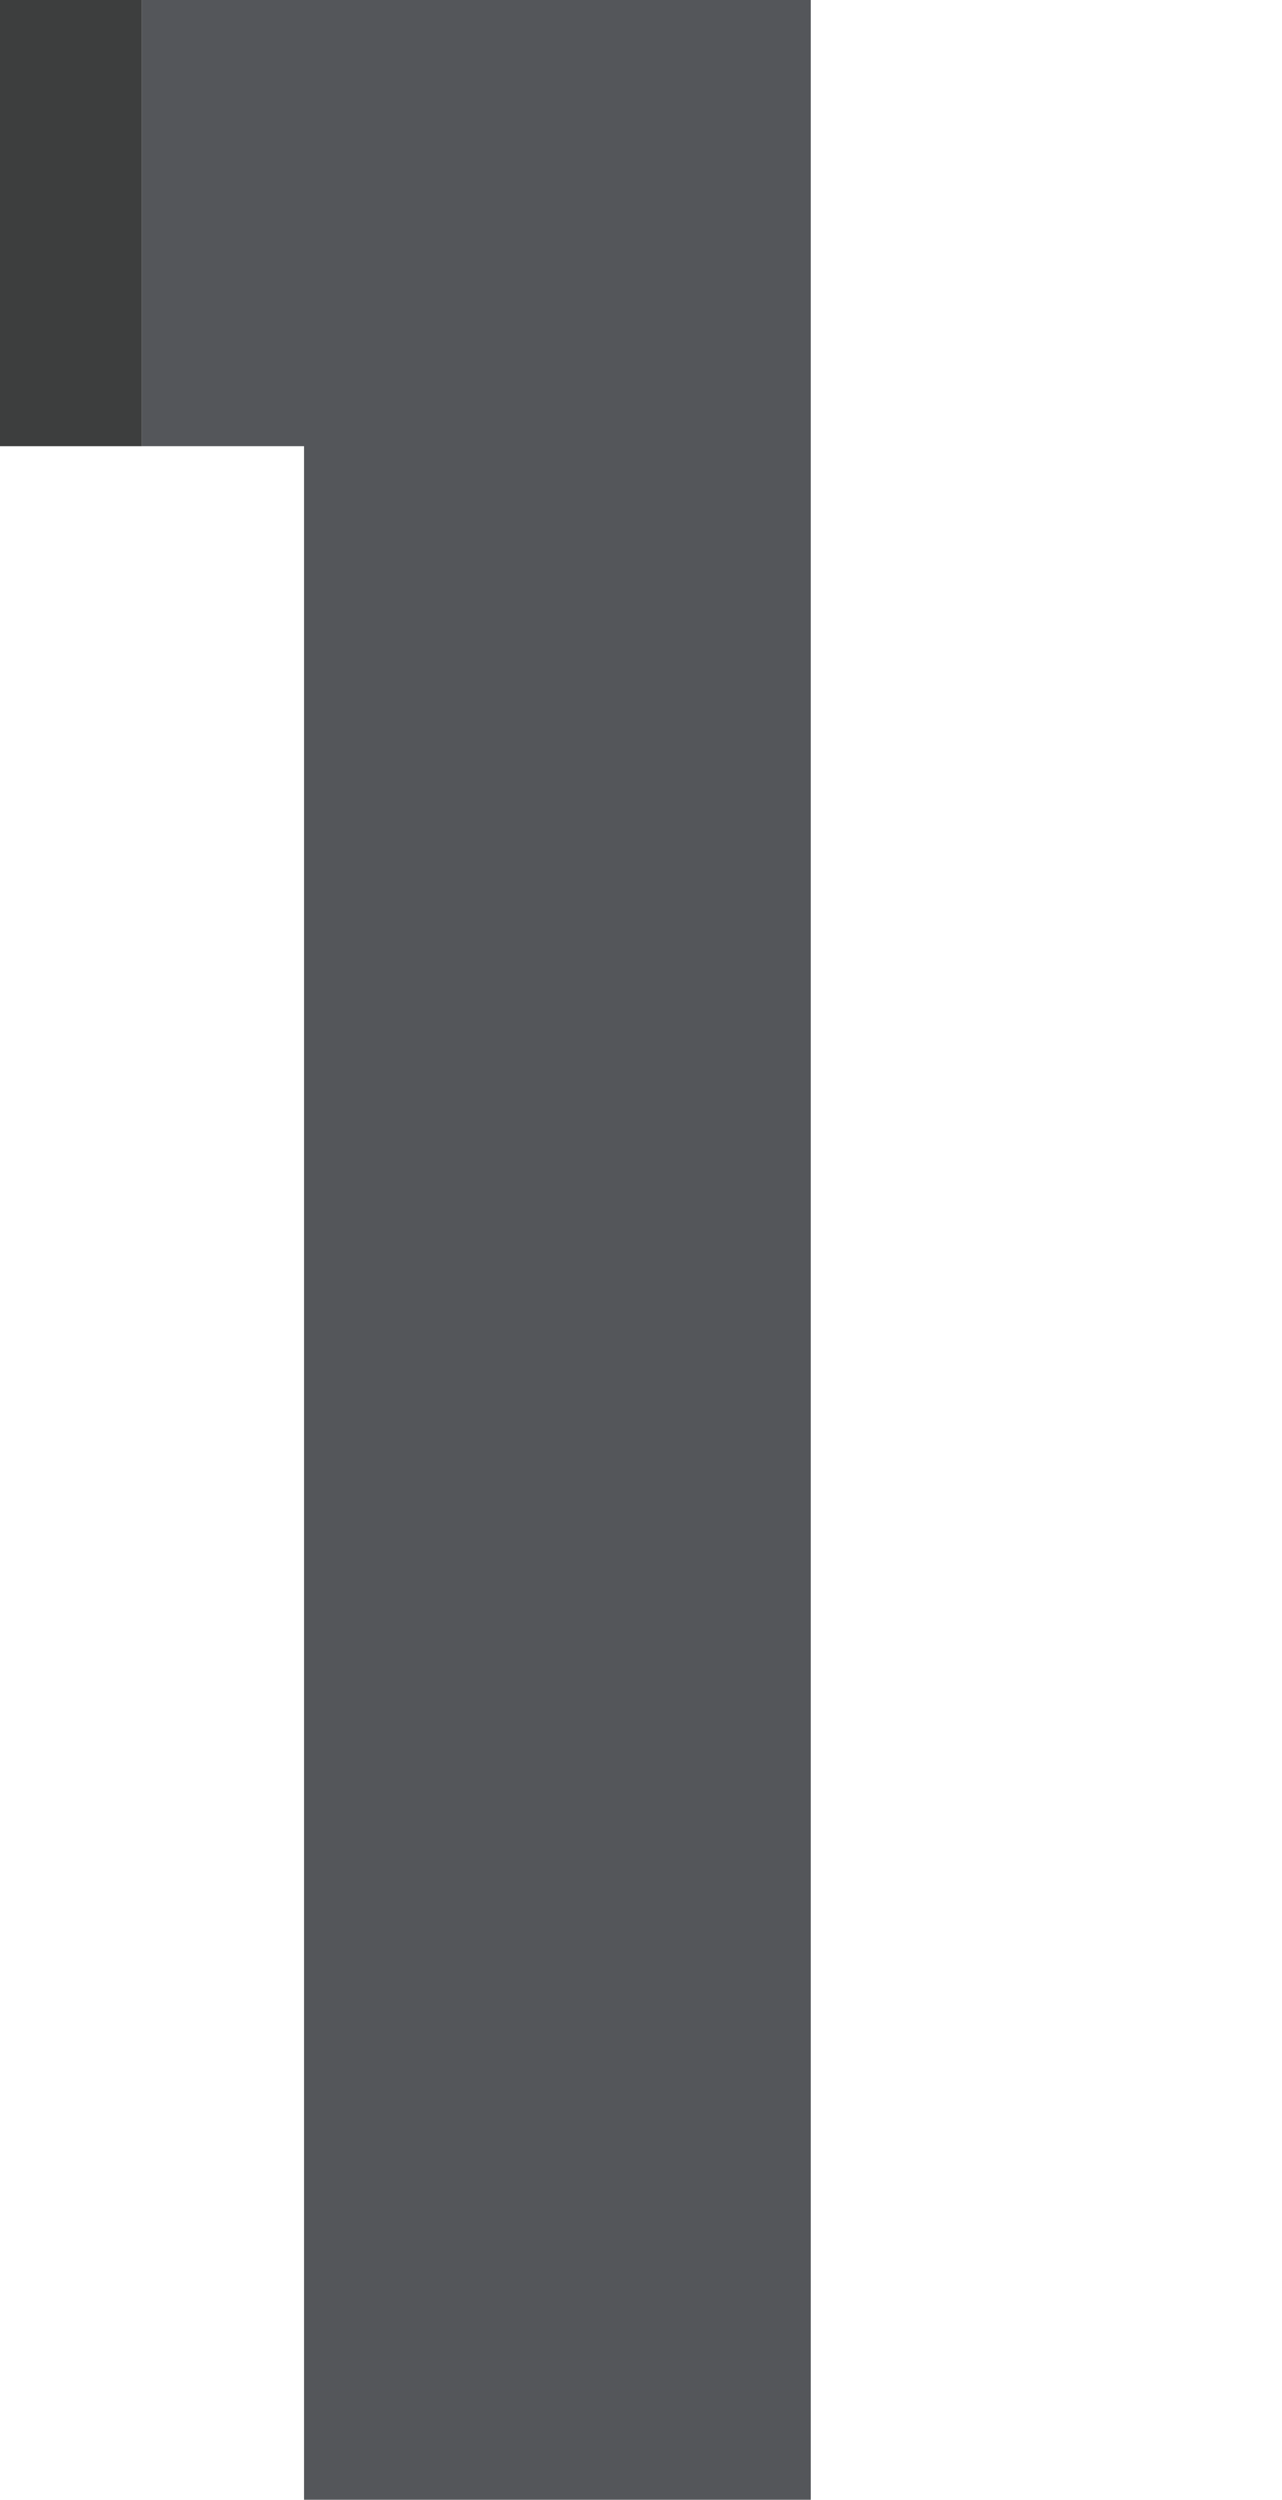
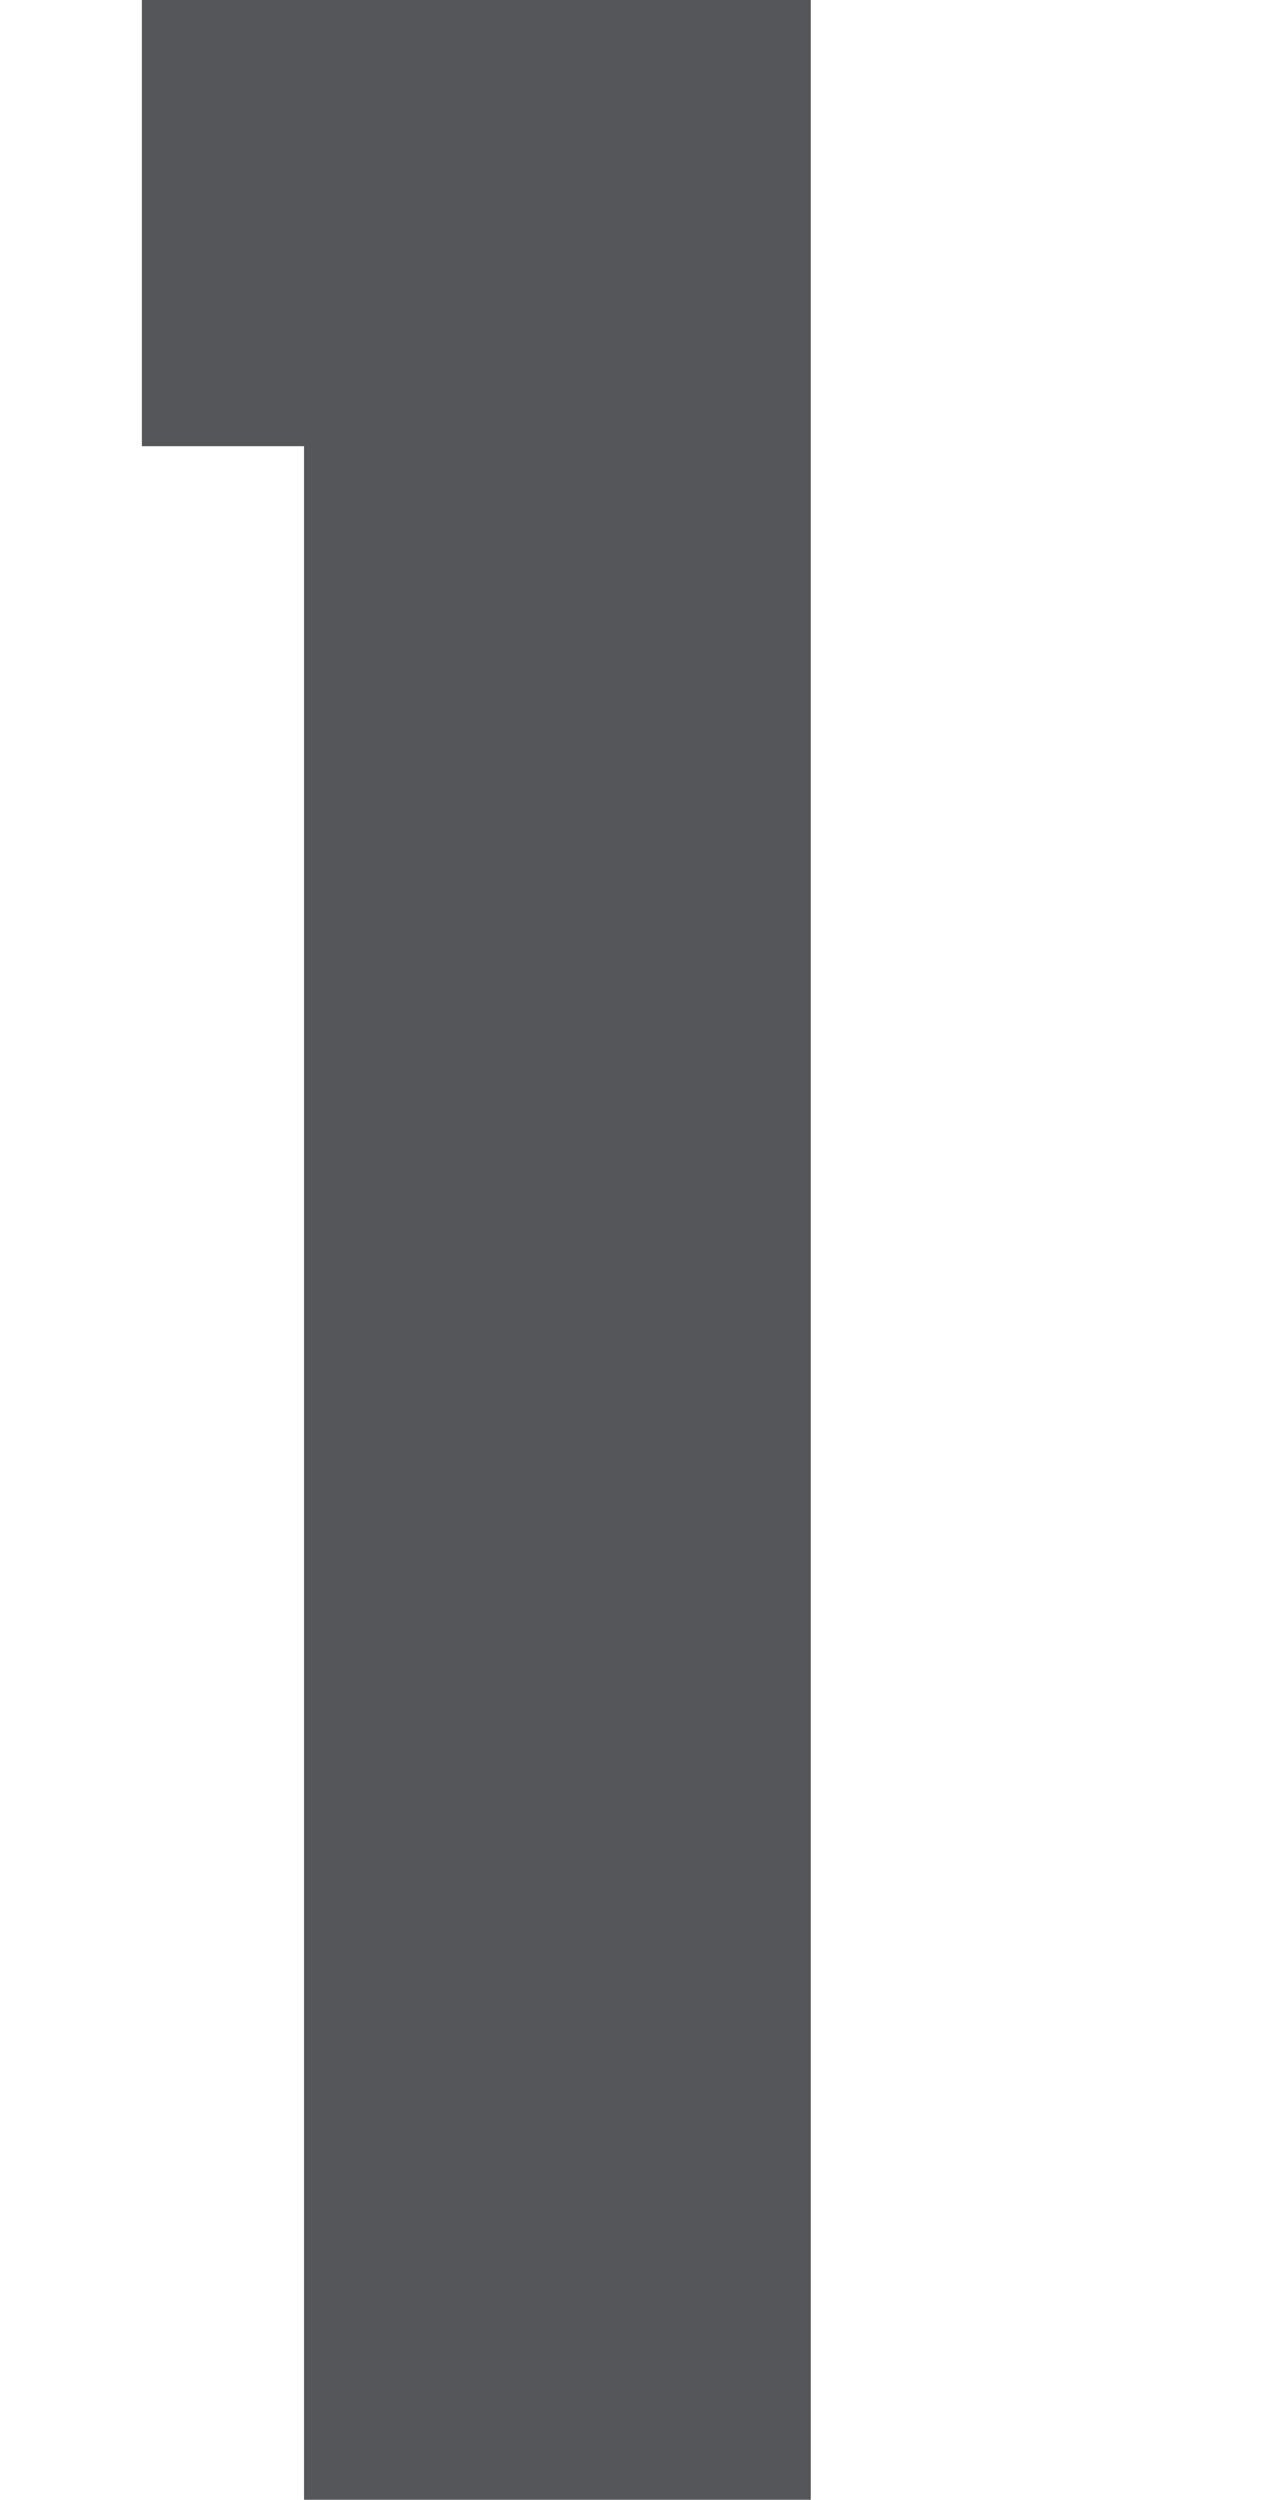
<svg xmlns="http://www.w3.org/2000/svg" version="1.1" id="Layer_1" x="0px" y="0px" viewBox="0 0 25.3 49.3" style="enable-background:new 0 0 25.3 49.3;" xml:space="preserve">
  <style type="text/css">
	.st0{fill:#54565A;}
	.st1{fill:#3D3E3E;}
	.st2{display:none;}
	.st3{display:inline;fill:#54565A;}
	.st4{display:inline;fill:none;}
	.st5{display:inline;fill:#3D3E3E;}
	.st6{display:inline;fill:url(#SVGID_1_);}
</style>
  <g>
    <polygon class="st0" points="6,49.3 16,49.3 16,0 2.8,0 2.8,8.8 6,8.8  " />
-     <rect class="st1" width="2.8" height="8.8" />
  </g>
  <g class="st2">
    <path class="st3" d="M4.7,10.8C6,9.3,7.6,8.6,9.5,8.6c1.9,0,3.4,0.6,4.6,1.8c1.2,1.2,1.8,2.7,1.8,4.6c0,1.8-0.6,3.8-1.7,6   c-1.2,2.2-3.5,5.1-7,8.8l-4.5,4.7v15h22.5V41H8.5l5.3-5.8c4.2-4.5,7.1-8.4,8.7-11.7c1.6-3.3,2.4-6.4,2.4-9.2c0-2.4-0.7-4.8-2-7.1   c-1.3-2.3-3.1-4.1-5.2-5.3C15.5,0.6,13,0,10.1,0c-2.8,0-5,0.5-7.3,1.6V16C2.9,13.8,3.6,12.1,4.7,10.8z" />
    <path class="st4" d="M14.5,21c1.2-2.2,1.8-4.2,1.8-6c0-1.9-0.6-3.4-1.8-4.6c-1.2-1.2-2.8-1.8-4.8-1.8c-2,0-3.6,0.7-4.9,2.2   c-1.2,1.3-1.9,3.1-2,5.2v18.5l4.6-4.7C11,26.1,13.3,23.2,14.5,21z" />
-     <polygon class="st5" points="2.8,34.5 0,37.2 0,49.5 2.8,49.5  " />
    <path class="st5" d="M2.8,16V1.6C1.7,2,0.9,2.6,0,3.2v13.5h2.7C2.7,16.5,2.8,16.2,2.8,16z" />
  </g>
  <g class="st2">
    <path class="st3" d="M4.7,9.8C5.8,9,7,8.6,8.3,8.6c1.5,0,2.7,0.4,3.6,1.3c0.9,0.8,1.4,1.9,1.4,3.2c0,1-0.3,1.9-0.9,2.8   c-0.6,0.9-1.4,1.6-2.5,2.1c-1.1,0.5-2.7,0.8-4.9,1v7.7c3.5,0,6.3,0.8,8.2,2.3c1.9,1.5,2.8,3.3,2.8,5.4c0,1.9-0.7,3.6-2.1,4.9   c-1.4,1.3-3.2,2-5.3,2c-2.1,0-3.8-0.6-5.2-1.8c-0.3-0.3-0.5-0.6-1-1v10.2C4.3,49.1,6,49.3,8,49.3c4.9,0,9-1.5,12.2-4.4   c3.2-2.9,4.8-6.5,4.8-10.7c0-2.9-0.8-5.4-2.5-7.5c-1.6-2.1-3.9-3.6-6.9-4.5c2.2-1.1,3.9-2.5,5.1-4.2c1.2-1.7,1.8-3.6,1.8-5.7   c0-3.4-1.3-6.3-4-8.7C15.9,1.2,12.5,0,8.6,0C6.4,0,4.5,0.4,2.5,1.1v11.5C3.1,11.5,3.7,10.5,4.7,9.8z" />
    <path class="st4" d="M3.4,39.3c1.3,1.2,3.1,1.8,5.1,1.8c2.1,0,3.9-0.7,5.3-2c1.4-1.3,2.1-3,2.1-4.9c0-2.1-0.9-3.9-2.8-5.4   c-1.9-1.5-4.6-2.2-8.2-2.3v-7.7c2.2-0.2,3.8-0.5,4.9-1c1.1-0.5,1.9-1.2,2.5-2.1c0.6-0.9,0.9-1.8,0.9-2.8c0-1.3-0.5-2.3-1.4-3.2   C11,9,9.8,8.6,8.3,8.6C7,8.6,5.8,9,4.7,9.8c-1,0.7-1.6,1.7-2.2,2.9v25.8C2.9,38.7,3.1,39.1,3.4,39.3z" />
    <path class="st5" d="M2.5,12.6V1.1C1.7,1.4,0.9,1.9,0,2.4v10.4h2.6C2.6,12.8,2.5,12.7,2.5,12.6z" />
    <path class="st5" d="M0,38.2v9.3c0.9,0.4,1.7,0.8,2.5,1V38.4c0,0,0.1-0.2,0.1-0.2H0z" />
  </g>
  <g class="st2">
    <polygon class="st3" points="12.3,14.8 12.3,31 2.6,31 2.6,39.3 12.3,39.3 12.3,49.5 21.1,49.5 21.1,39.3 25.3,39.3 25.3,31    21.1,31 21.1,0 12,0 2.6,13.8 2.6,28.8  " />
    <polygon class="st4" points="12.3,14.8 2.6,28.8 2.6,31 12.3,31  " />
    <linearGradient id="SVGID_1_" gradientUnits="userSpaceOnUse" x1="-12.594" y1="51.244" x2="41.375" y2="-24.581">
      <stop offset="0" style="stop-color:#D6D6D6" />
      <stop offset="4.337667e-02" style="stop-color:#D9D9D9" />
      <stop offset="0.519" style="stop-color:#F5F5F5" />
      <stop offset="0.796" style="stop-color:#FFFFFF" />
    </linearGradient>
    <polygon class="st6" points="1.2,31 2.6,31 2.6,28.8  " />
-     <polygon class="st5" points="2.6,31 1.2,31 2.6,28.8 2.6,13.8 0,17.7 0,39.3 2.6,39.3  " />
  </g>
  <g class="st2">
    <path class="st3" d="M4.4,26.1c1-0.5,2-0.8,3-0.8c1.9,0,3.5,0.7,4.8,2.1c1.3,1.4,2,3.3,2,5.5c0,2.3-0.7,4.2-2.1,5.6   c-1.4,1.5-3.1,2.2-5.2,2.2c-1.5,0-2.9-0.4-4.1-1.2c0,0,0-0.1-0.2-0.1v9.4c1.4,0.3,2.6,0.4,4,0.4c4.6,0,8.5-1.6,11.7-4.8   c3.2-3.2,4.8-7.2,4.8-11.9c0-4.6-1.4-8.5-4.3-11.4c-2.9-3-6.5-4.5-10.9-4.5c-0.5,0-1,0-1.5,0.1c-0.5,0.1-1.1,0.2-1.6,0.4l2-8.7   h15.9V0h-20v27.2C3.1,26.8,3.8,26.4,4.4,26.1z" />
    <path class="st4" d="M6.9,40.8c2,0,3.8-0.7,5.2-2.2c1.4-1.5,2.1-3.3,2.1-5.6c0-2.2-0.7-4.1-2-5.5c-1.3-1.4-2.9-2.1-4.8-2.1   c-1,0-2.1,0.3-3,0.8c-0.6,0.3-1.3,0.7-1.8,1.1v12.3c0.2,0,0.1,0.1,0.2,0.1C4,40.4,5.4,40.8,6.9,40.8z" />
-     <path class="st5" d="M2.6,39.6c-1.1-0.7-1.8-1.7-2.6-3v11.6c0.9,0.3,2,0.6,2.6,0.8V39.6z" />
    <path class="st5" d="M2.6,27.2V0H0v28C0,28,2.3,27.6,2.6,27.2z" />
  </g>
</svg>